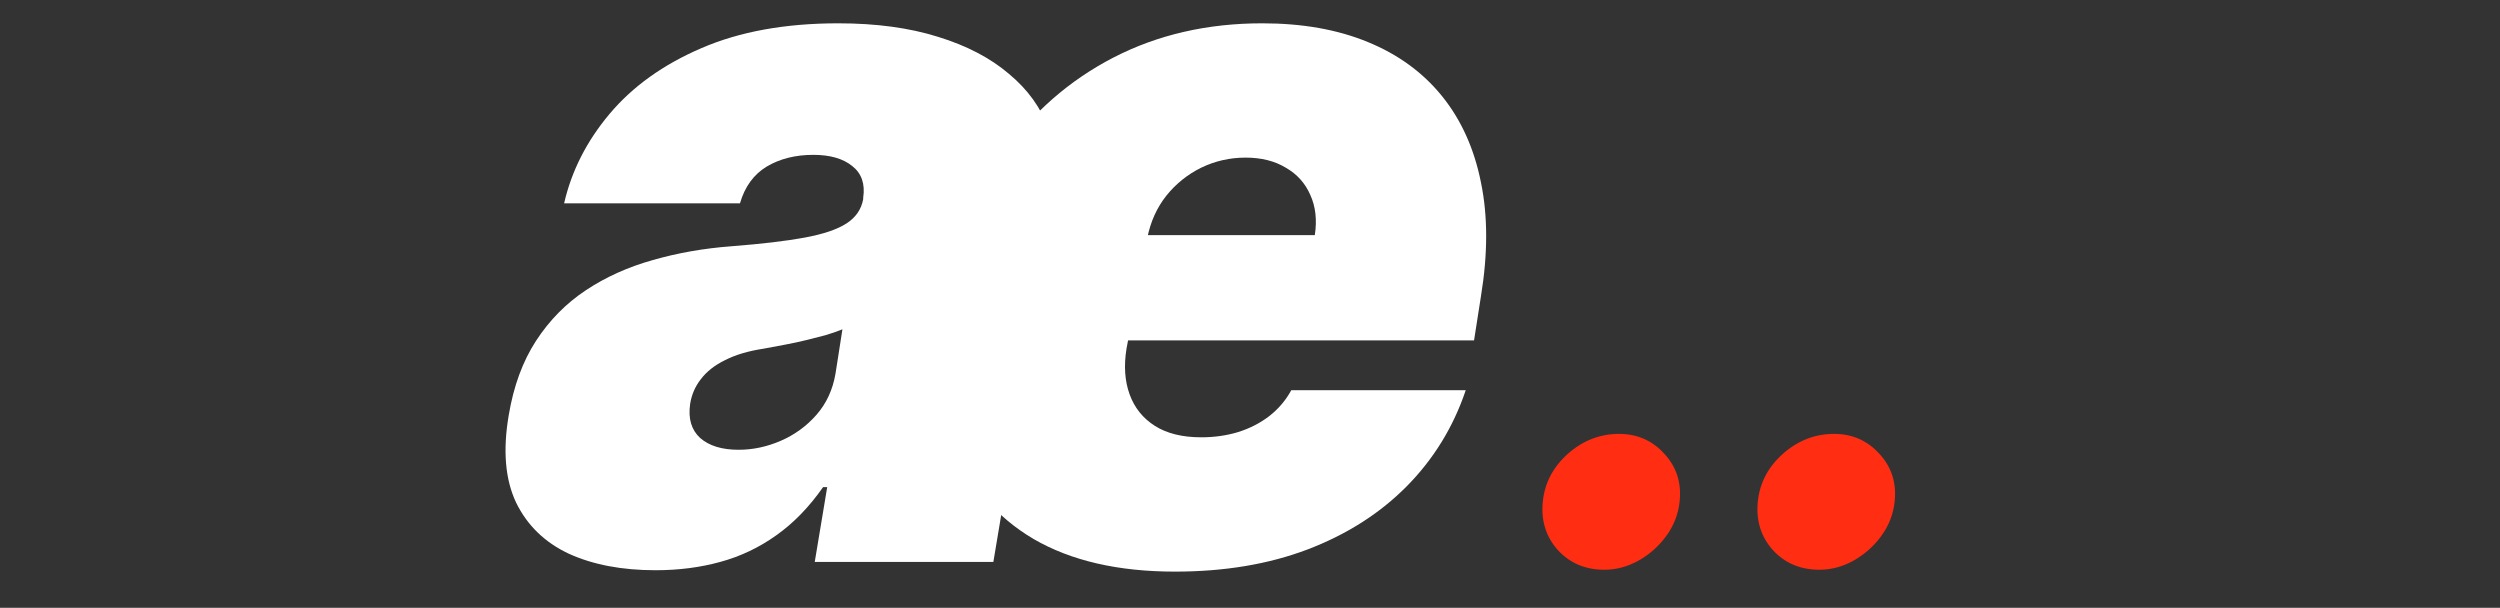
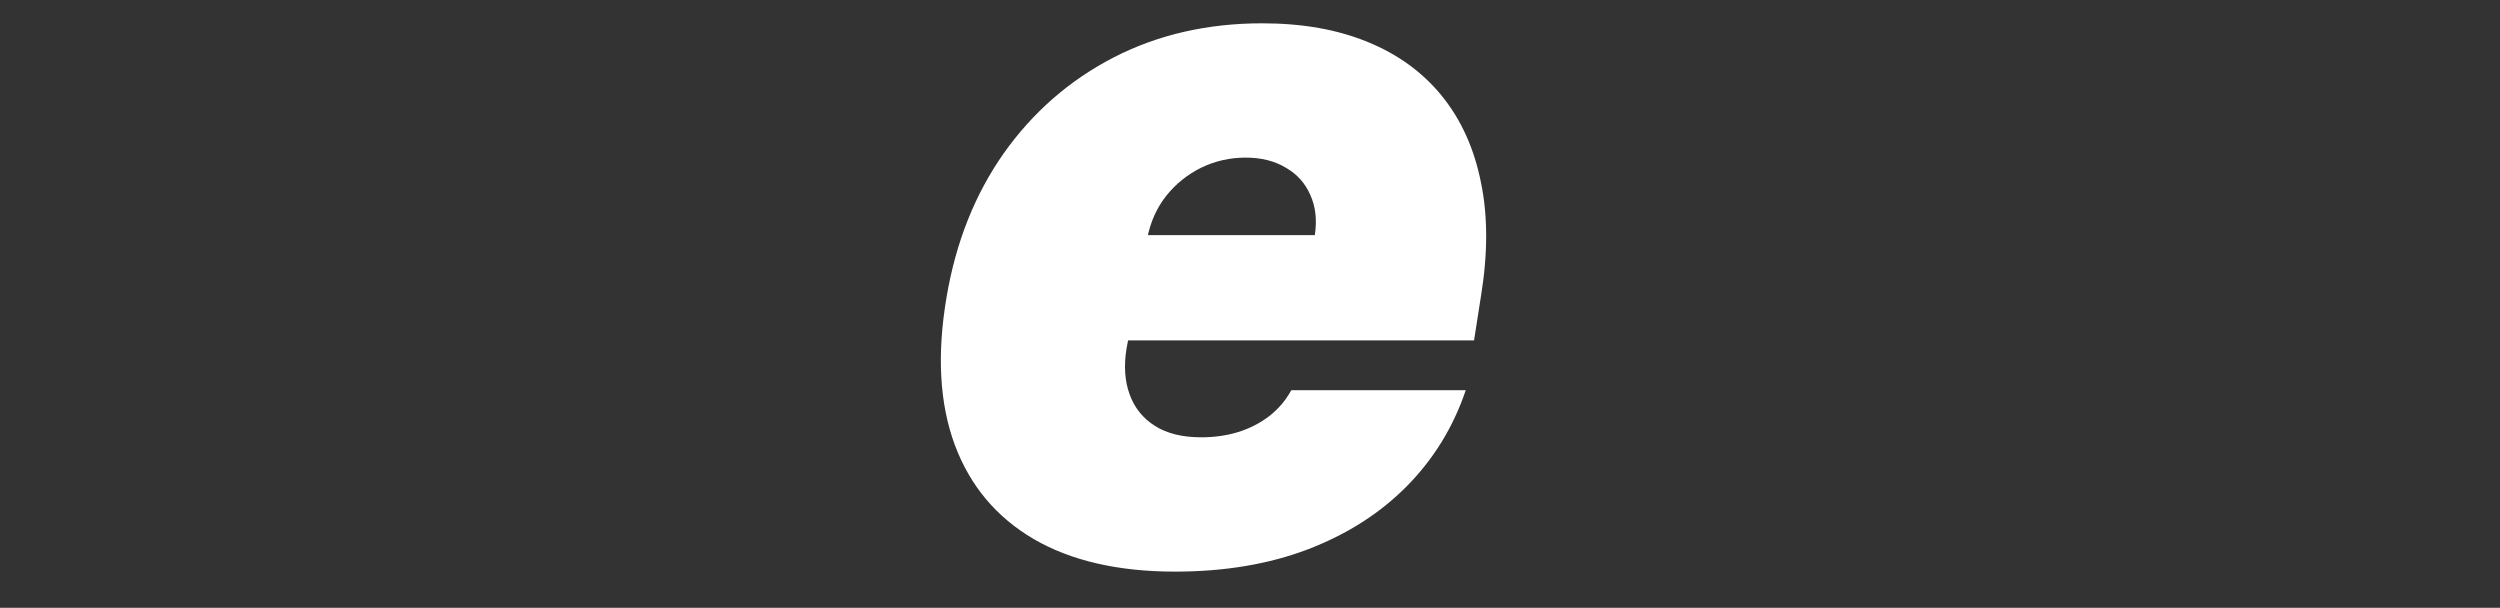
<svg xmlns="http://www.w3.org/2000/svg" width="218" height="53" viewBox="0 0 218 53" fill="none">
  <rect x="0" y="0" width="218" height="53" fill="#333333" stroke="none" />
  <mask id="mask0_45_27" style="mask-type:alpha" maskUnits="userSpaceOnUse" x="0" y="0" width="218" height="53">
    <rect width="218" height="53" fill="#D9D9D9" />
  </mask>
  <g mask="url(#mask0_45_27)">
    <path d="M102.457 49.845C97.507 49.845 93.402 48.899 90.142 47.008C86.882 45.096 84.588 42.359 83.26 38.798C81.932 35.216 81.69 30.93 82.535 25.939C83.34 21.15 85.001 16.964 87.516 13.382C90.052 9.8 93.241 7.013 97.085 5.021C100.948 3.029 105.275 2.033 110.064 2.033C113.565 2.033 116.634 2.576 119.27 3.663C121.926 4.749 124.09 6.329 125.76 8.402C127.43 10.474 128.557 12.98 129.141 15.918C129.744 18.835 129.744 22.136 129.141 25.818L128.537 29.682H87.124L88.572 20.506H114.652C114.853 19.178 114.722 18.01 114.26 17.004C113.817 15.978 113.103 15.183 112.116 14.62C111.151 14.036 109.983 13.744 108.615 13.744C107.247 13.744 105.959 14.036 104.751 14.62C103.564 15.203 102.548 16.018 101.703 17.065C100.878 18.111 100.324 19.338 100.043 20.747L98.231 30.406C97.99 31.895 98.081 33.224 98.503 34.391C98.926 35.558 99.66 36.473 100.707 37.137C101.753 37.801 103.101 38.133 104.751 38.133C105.878 38.133 106.945 37.983 107.951 37.681C108.977 37.359 109.883 36.896 110.668 36.292C111.473 35.668 112.116 34.914 112.599 34.028H127.812C126.726 37.248 125.005 40.045 122.651 42.42C120.317 44.774 117.439 46.605 114.018 47.913C110.617 49.201 106.764 49.845 102.457 49.845Z" fill="white" />
-     <path d="M139.903 49.682C138.241 49.682 136.885 49.106 135.834 47.956C134.797 46.791 134.364 45.378 134.534 43.716C134.705 42.097 135.436 40.712 136.729 39.561C138.036 38.41 139.52 37.835 141.182 37.835C142.759 37.835 144.072 38.41 145.124 39.561C146.189 40.712 146.636 42.097 146.466 43.716C146.352 44.824 145.962 45.832 145.294 46.742C144.641 47.636 143.831 48.354 142.865 48.894C141.913 49.419 140.926 49.682 139.903 49.682ZM158.653 49.682C156.991 49.682 155.635 49.106 154.584 47.956C153.547 46.791 153.114 45.378 153.284 43.716C153.455 42.097 154.186 40.712 155.479 39.561C156.786 38.41 158.27 37.835 159.932 37.835C161.509 37.835 162.822 38.41 163.874 39.561C164.939 40.712 165.386 42.097 165.216 43.716C165.102 44.824 164.712 45.832 164.044 46.742C163.391 47.636 162.581 48.354 161.615 48.894C160.663 49.419 159.676 49.682 158.653 49.682Z" fill="#FF2D11" />
-     <path d="M57.16 49.724C54.222 49.724 51.697 49.242 49.584 48.276C47.491 47.289 45.962 45.8 44.996 43.808C44.05 41.796 43.839 39.26 44.362 36.202C44.785 33.666 45.58 31.503 46.747 29.712C47.914 27.921 49.363 26.452 51.093 25.305C52.824 24.158 54.766 23.283 56.919 22.679C59.092 22.055 61.386 21.653 63.801 21.472C66.417 21.27 68.54 21.019 70.17 20.717C71.8 20.415 73.017 20.003 73.822 19.479C74.627 18.956 75.11 18.252 75.271 17.366V17.246C75.452 16.038 75.13 15.113 74.305 14.469C73.501 13.825 72.374 13.503 70.925 13.503C69.355 13.503 67.997 13.845 66.85 14.529C65.723 15.213 64.948 16.28 64.526 17.729H49.192C49.836 14.912 51.154 12.316 53.146 9.941C55.158 7.546 57.825 5.635 61.145 4.206C64.485 2.757 68.47 2.033 73.098 2.033C76.398 2.033 79.296 2.425 81.791 3.21C84.287 3.975 86.349 5.051 87.979 6.44C89.629 7.808 90.786 9.418 91.45 11.269C92.135 13.1 92.296 15.093 91.933 17.246L86.621 49H71.046L72.132 42.48H71.77C70.562 44.211 69.204 45.609 67.695 46.676C66.206 47.742 64.576 48.517 62.805 49C61.054 49.483 59.173 49.724 57.16 49.724ZM64.405 39.22C65.653 39.22 66.88 38.959 68.087 38.435C69.295 37.912 70.331 37.158 71.196 36.172C72.062 35.185 72.615 33.988 72.856 32.58L73.46 28.716C73.017 28.897 72.525 29.068 71.981 29.229C71.458 29.37 70.905 29.511 70.321 29.652C69.758 29.793 69.154 29.923 68.51 30.044C67.886 30.165 67.242 30.285 66.578 30.406C65.25 30.608 64.133 30.939 63.228 31.402C62.322 31.845 61.618 32.398 61.115 33.062C60.612 33.706 60.3 34.431 60.179 35.236C59.998 36.504 60.29 37.49 61.054 38.194C61.839 38.878 62.956 39.22 64.405 39.22Z" fill="white" />
  </g>
</svg>